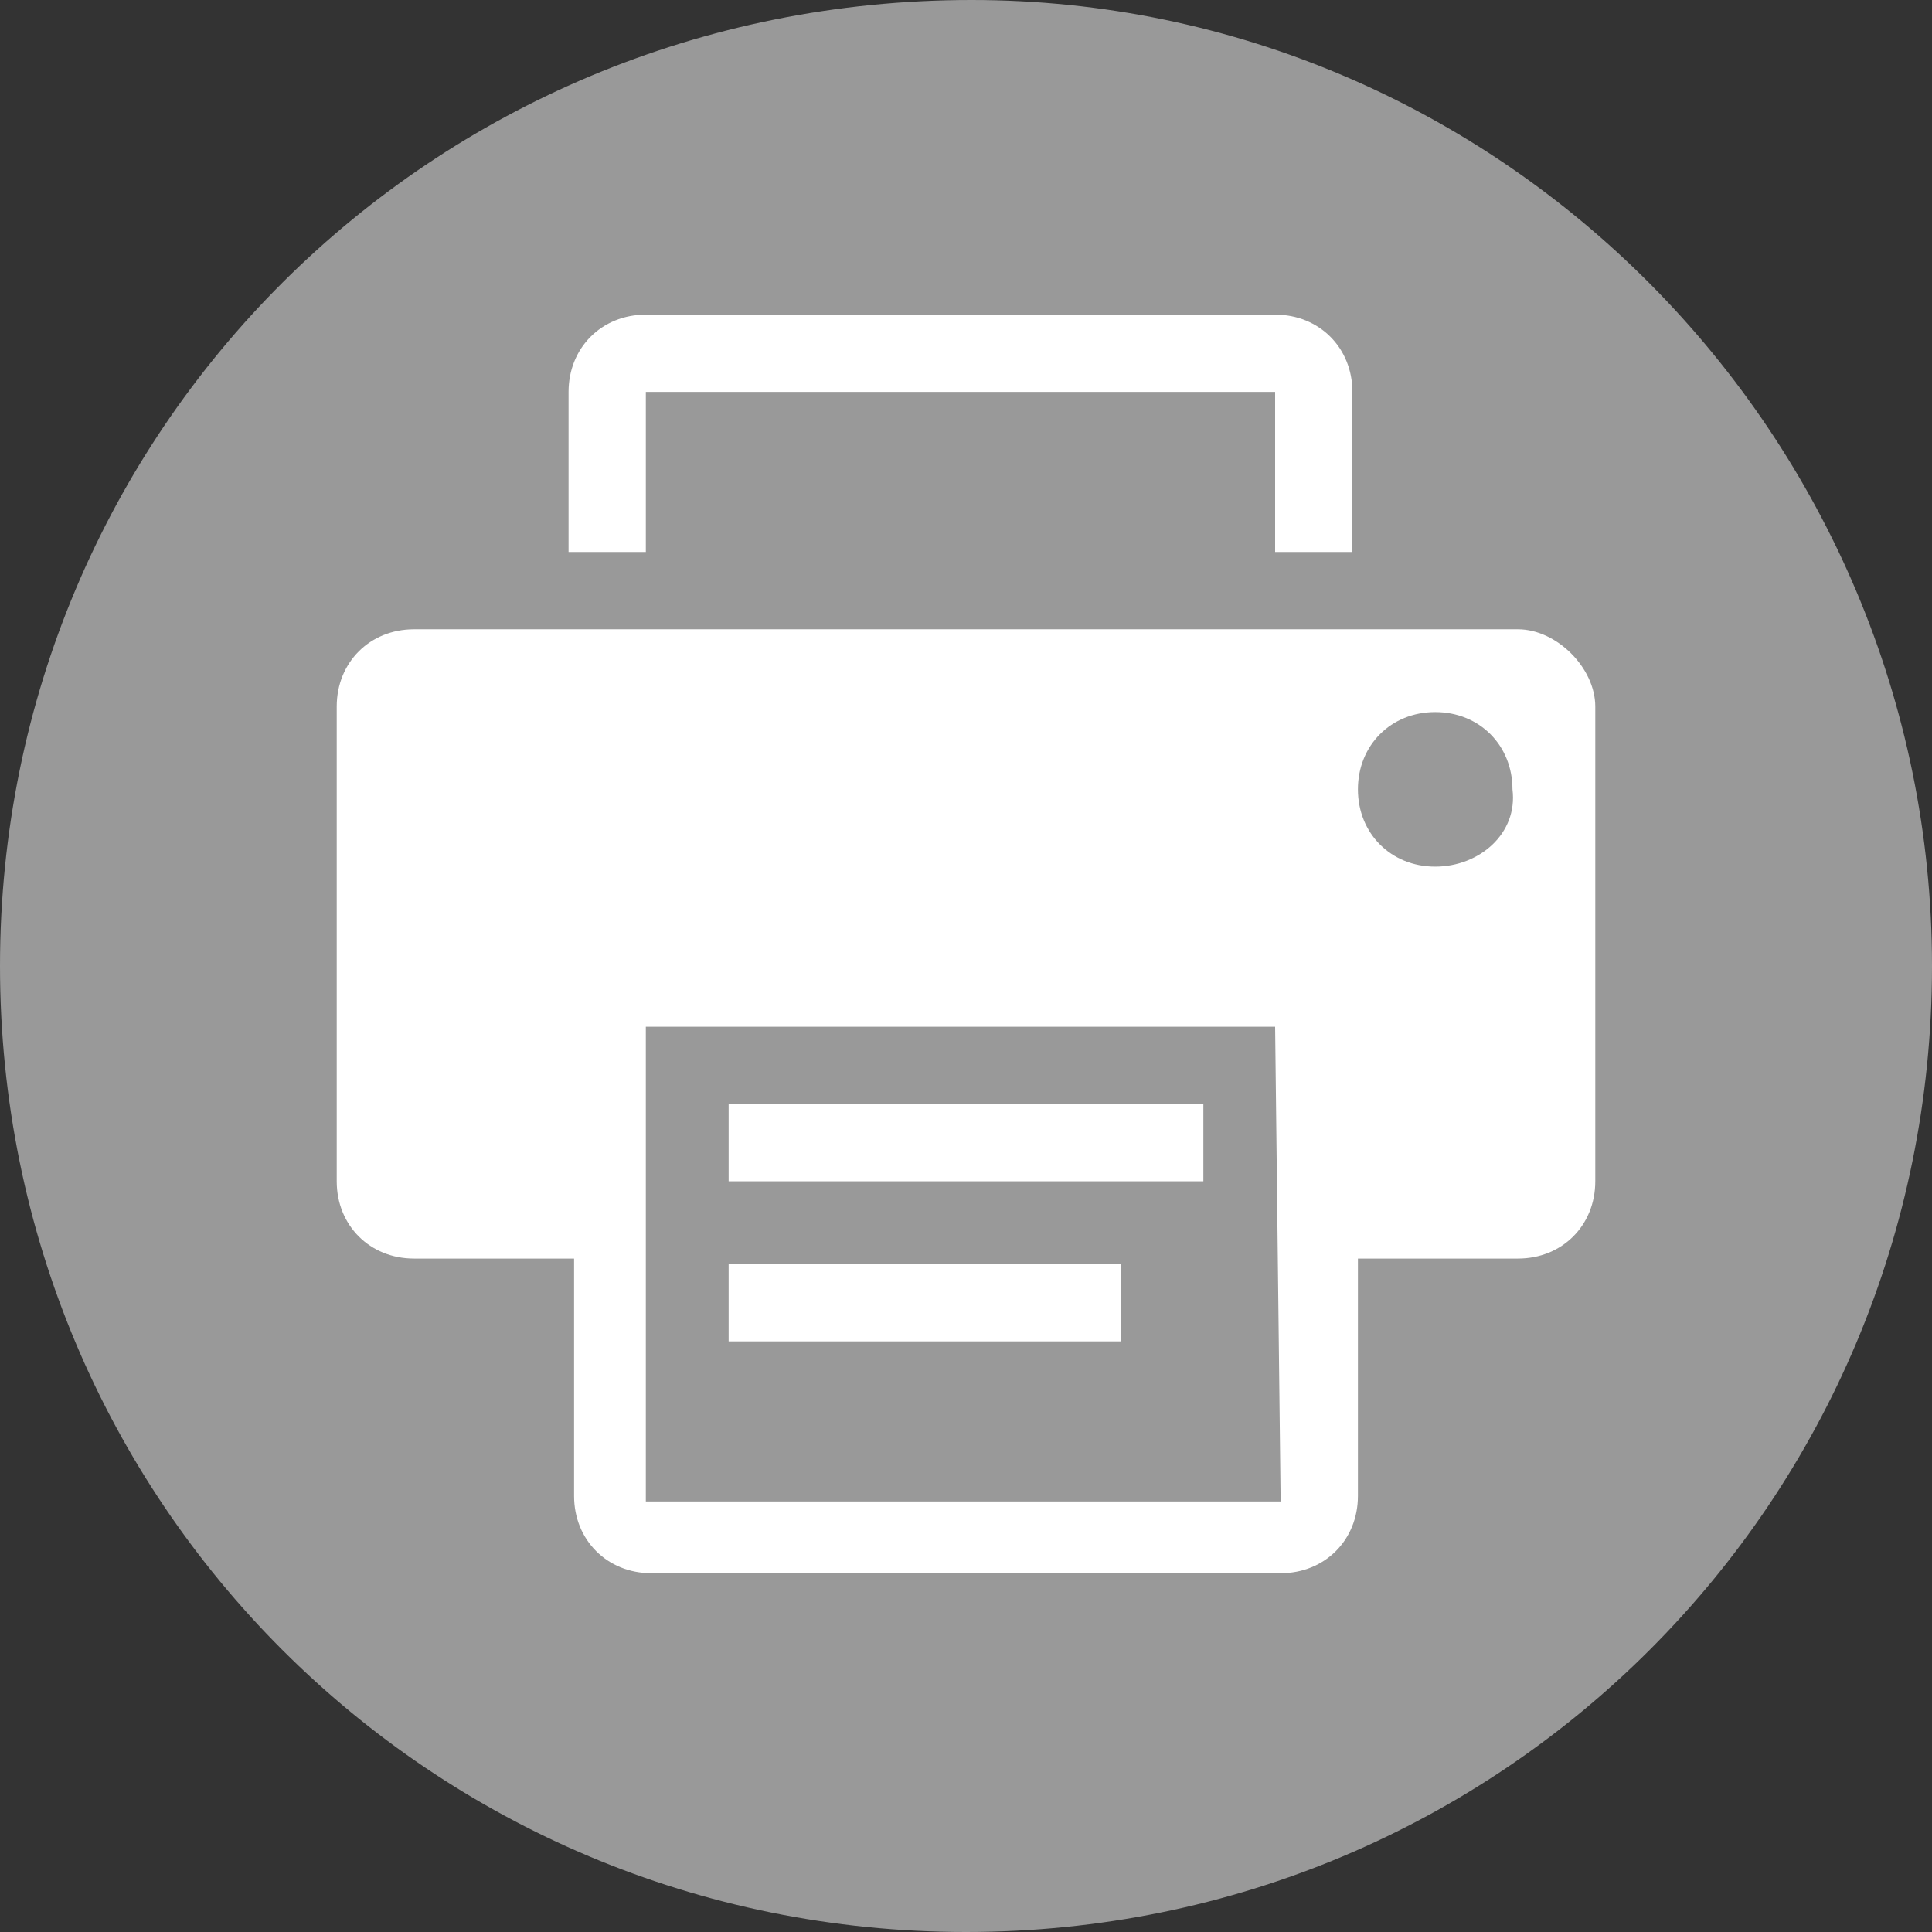
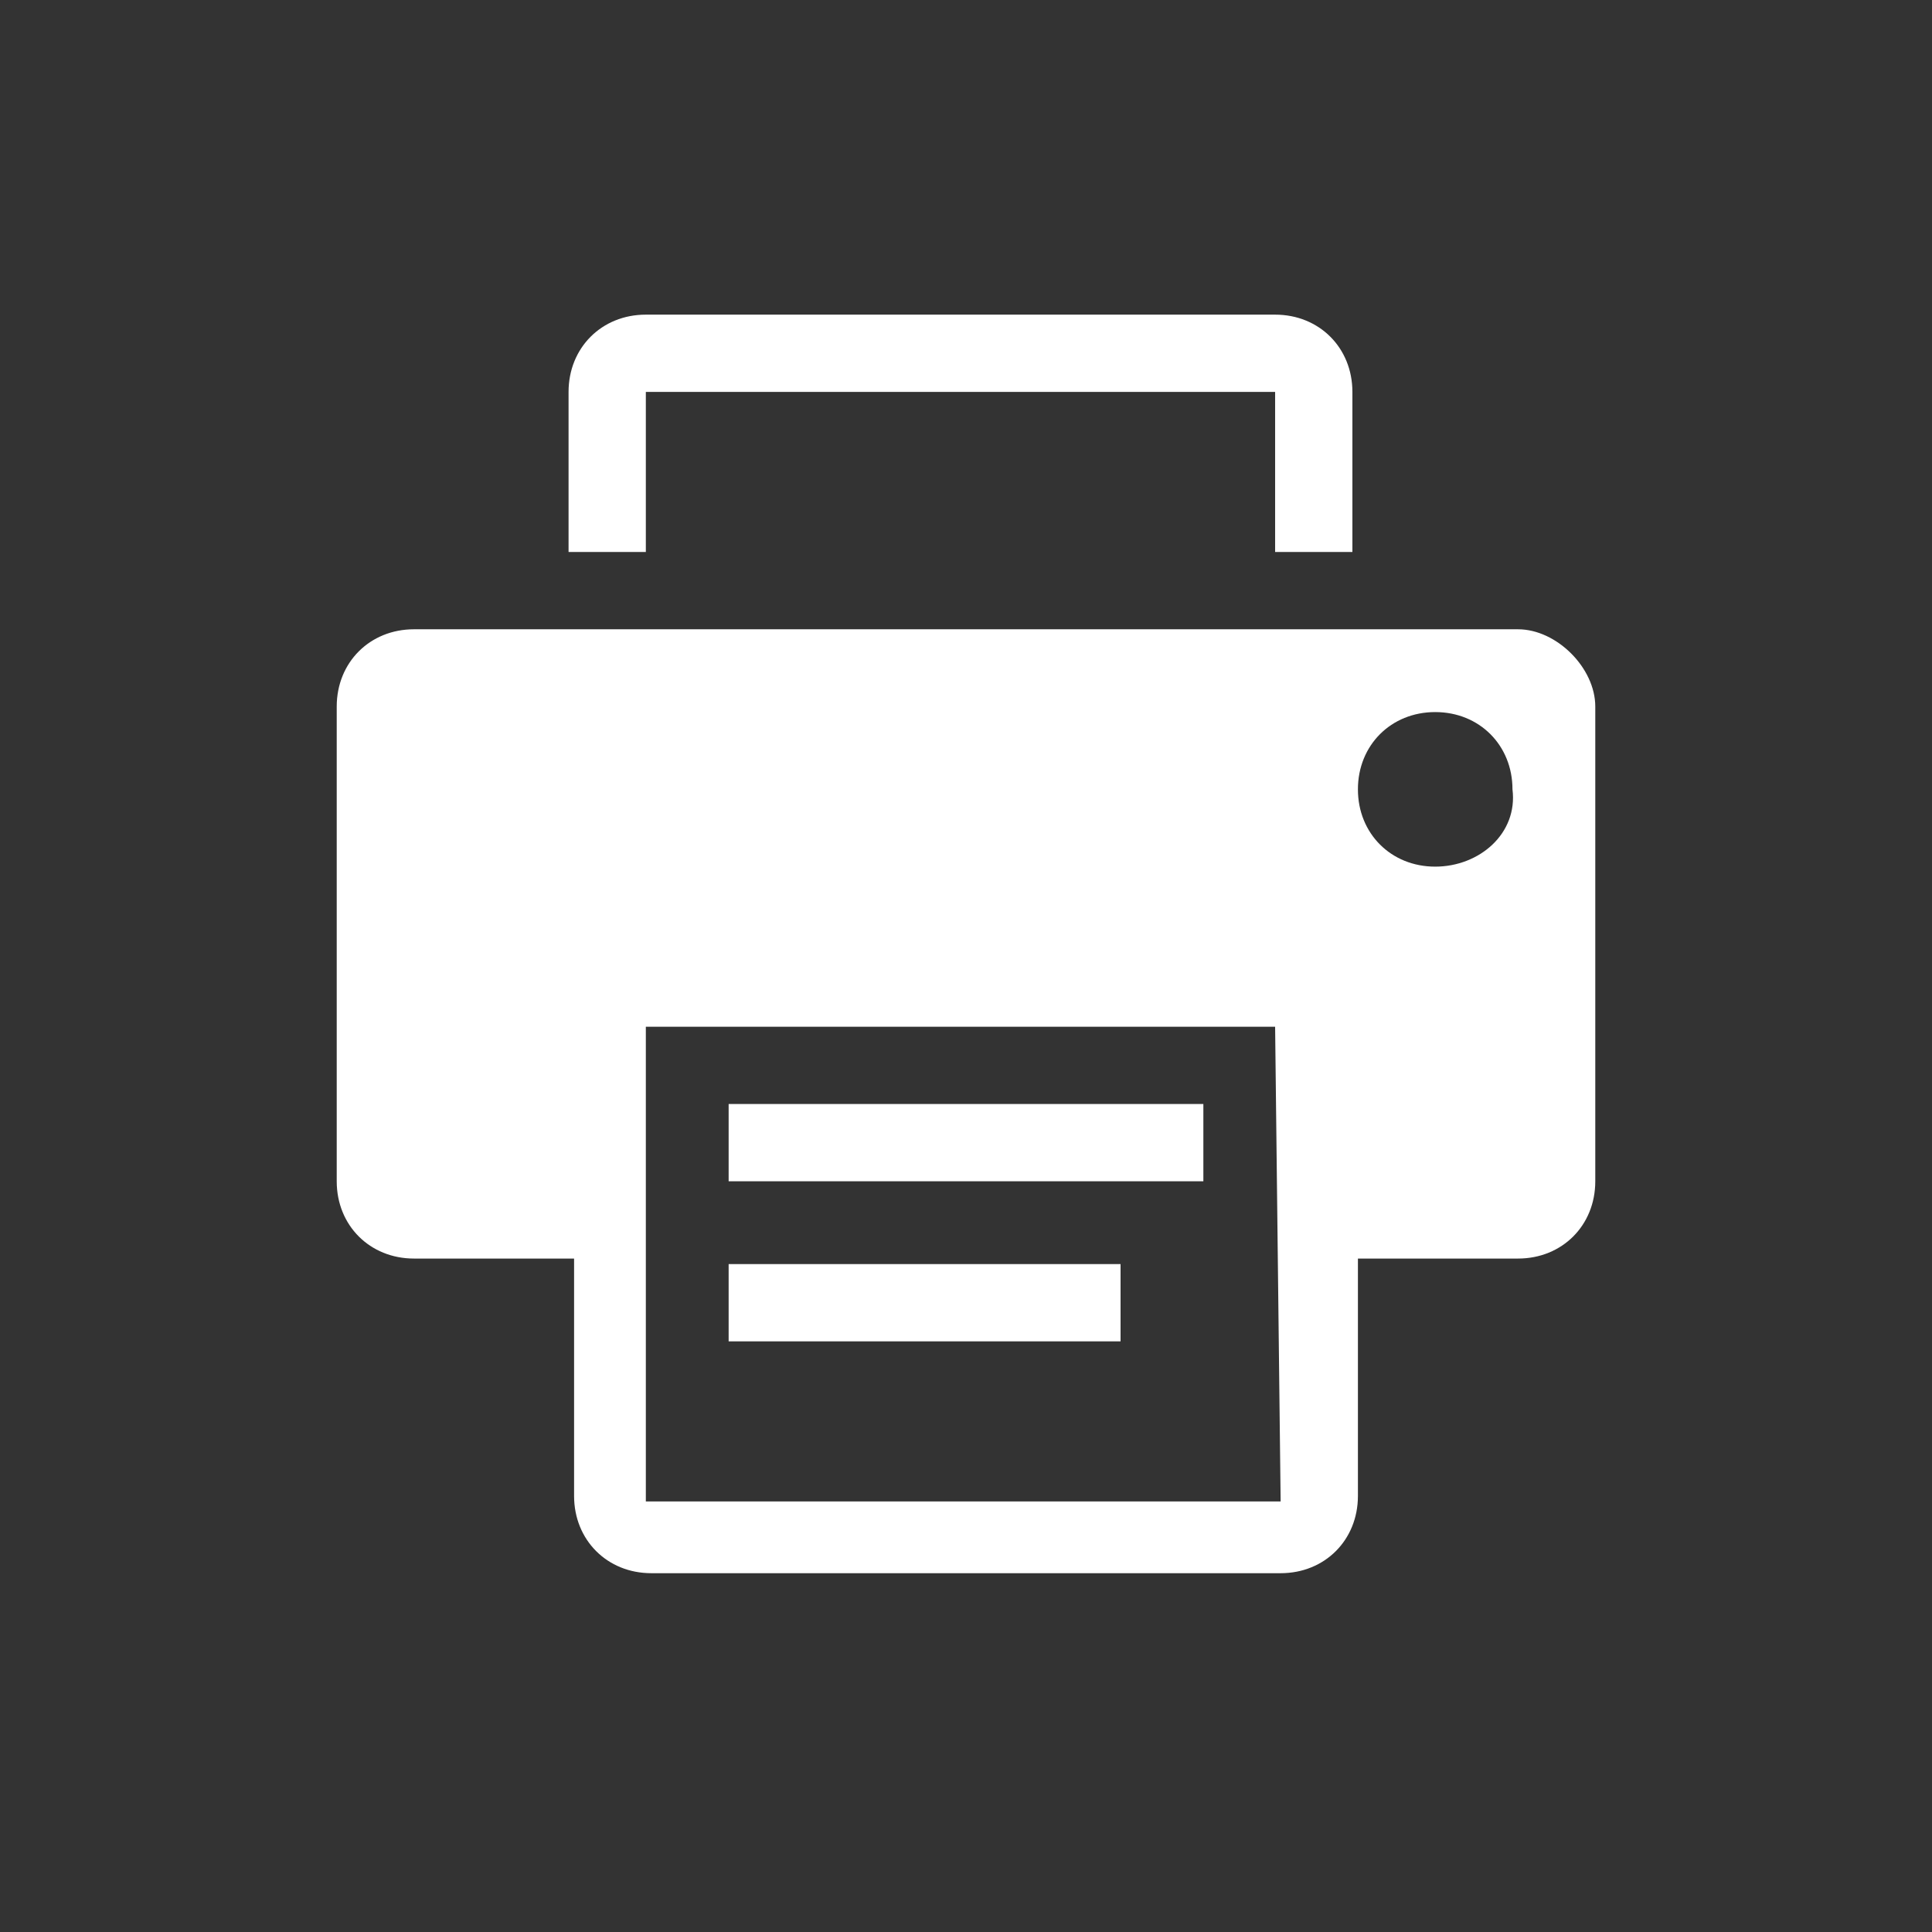
<svg xmlns="http://www.w3.org/2000/svg" enable-background="new 0 0 35 35" viewBox="0 0 35 35">
  <rect x="0" y="0" width="35" height="35" fill="#333333" stroke="none" />
-   <path d="m17.6 0c-9.8 0-17.6 7.8-17.6 17.5s7.8 17.5 17.5 17.5 17.5-7.8 17.5-17.5c0-9.6-7.8-17.5-17.4-17.5z" fill="#999" />
  <g fill="#fff">
    <path d="m13.2 22.9h7.1v1.4h-7.1z" />
    <path d="m11.7 7.1h11.4v2.9h1.4v-2.9c0-.8-.6-1.4-1.4-1.4h-11.4c-.8 0-1.4.6-1.4 1.4v2.9h1.4z" />
    <path d="m13.2 20h8.6v1.4h-8.6z" />
    <path d="m27.5 11.4h-20c-.8 0-1.4.6-1.4 1.4v8.6c0 .8.6 1.4 1.4 1.4h2.9v4.3c0 .8.6 1.4 1.4 1.4h11.4c.8 0 1.4-.6 1.4-1.4v-4.3h2.9c.8 0 1.4-.6 1.4-1.4v-8.6c0-.7-.7-1.4-1.4-1.4zm-4.3 15.8h-11.5v-8.6h11.4zm2.8-11.5c-.8 0-1.4-.6-1.4-1.4s.6-1.4 1.4-1.4 1.4.6 1.4 1.4c.1.8-.6 1.4-1.4 1.4z" />
  </g>
</svg>